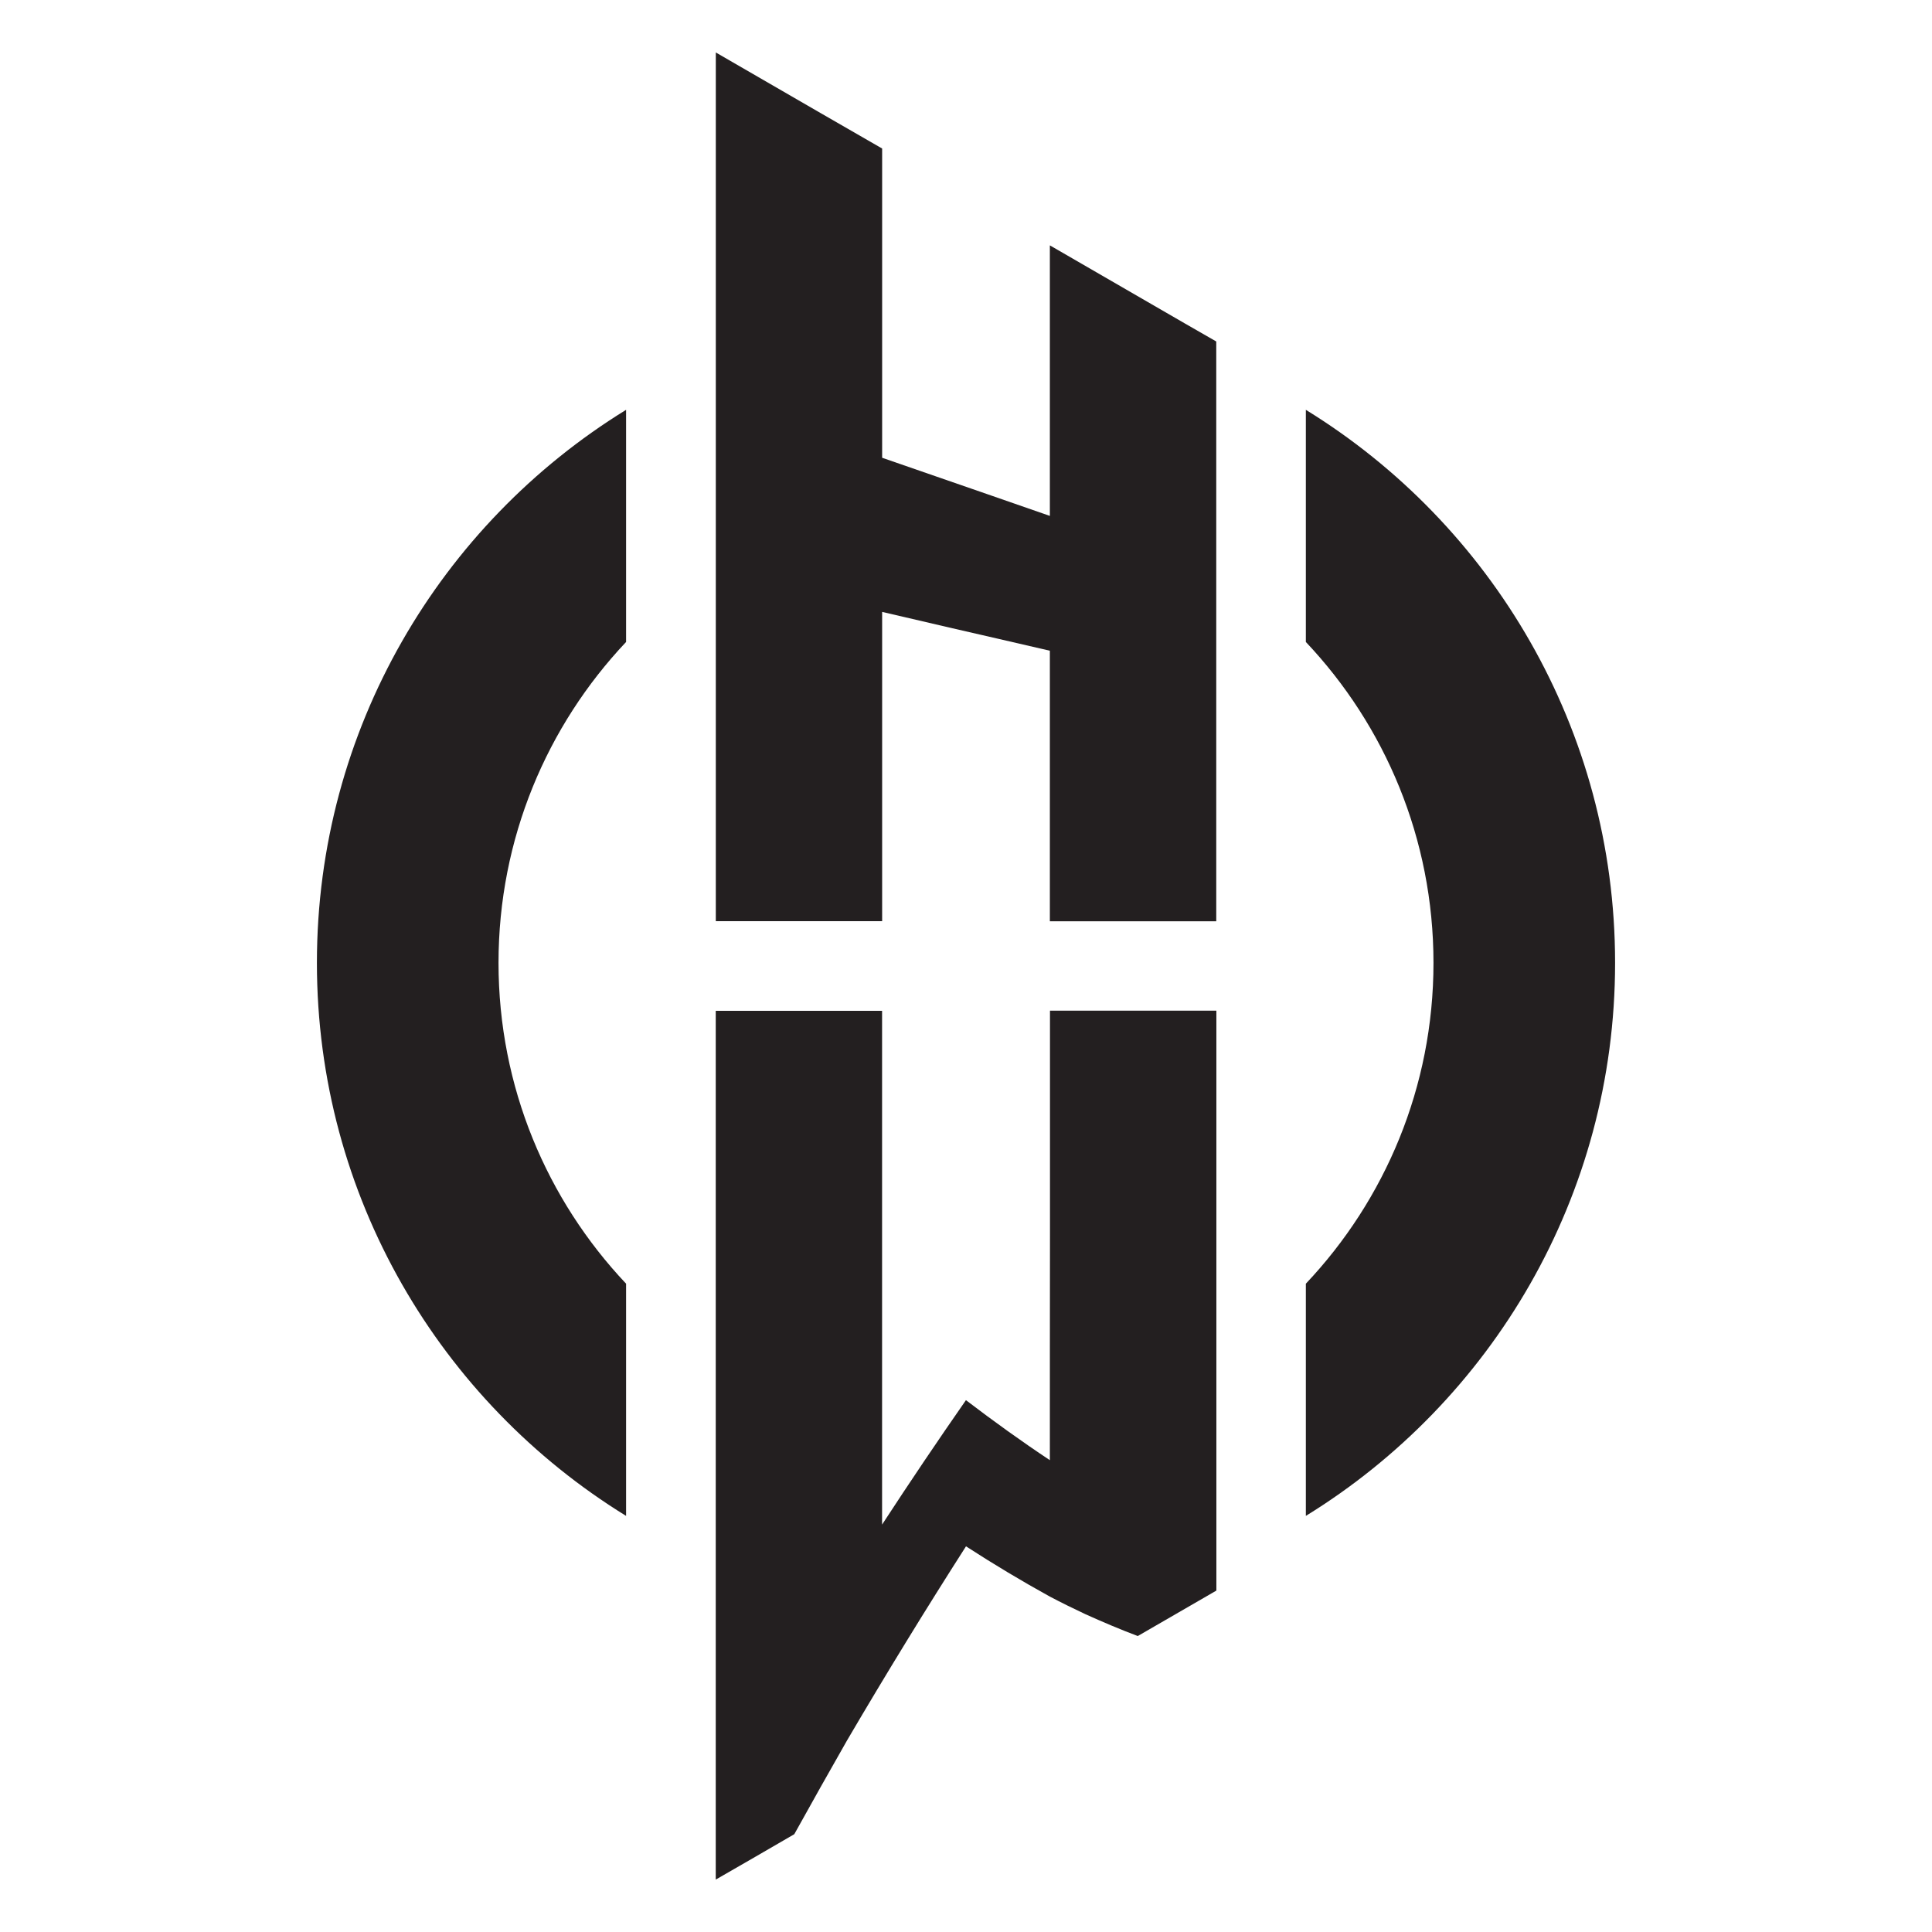
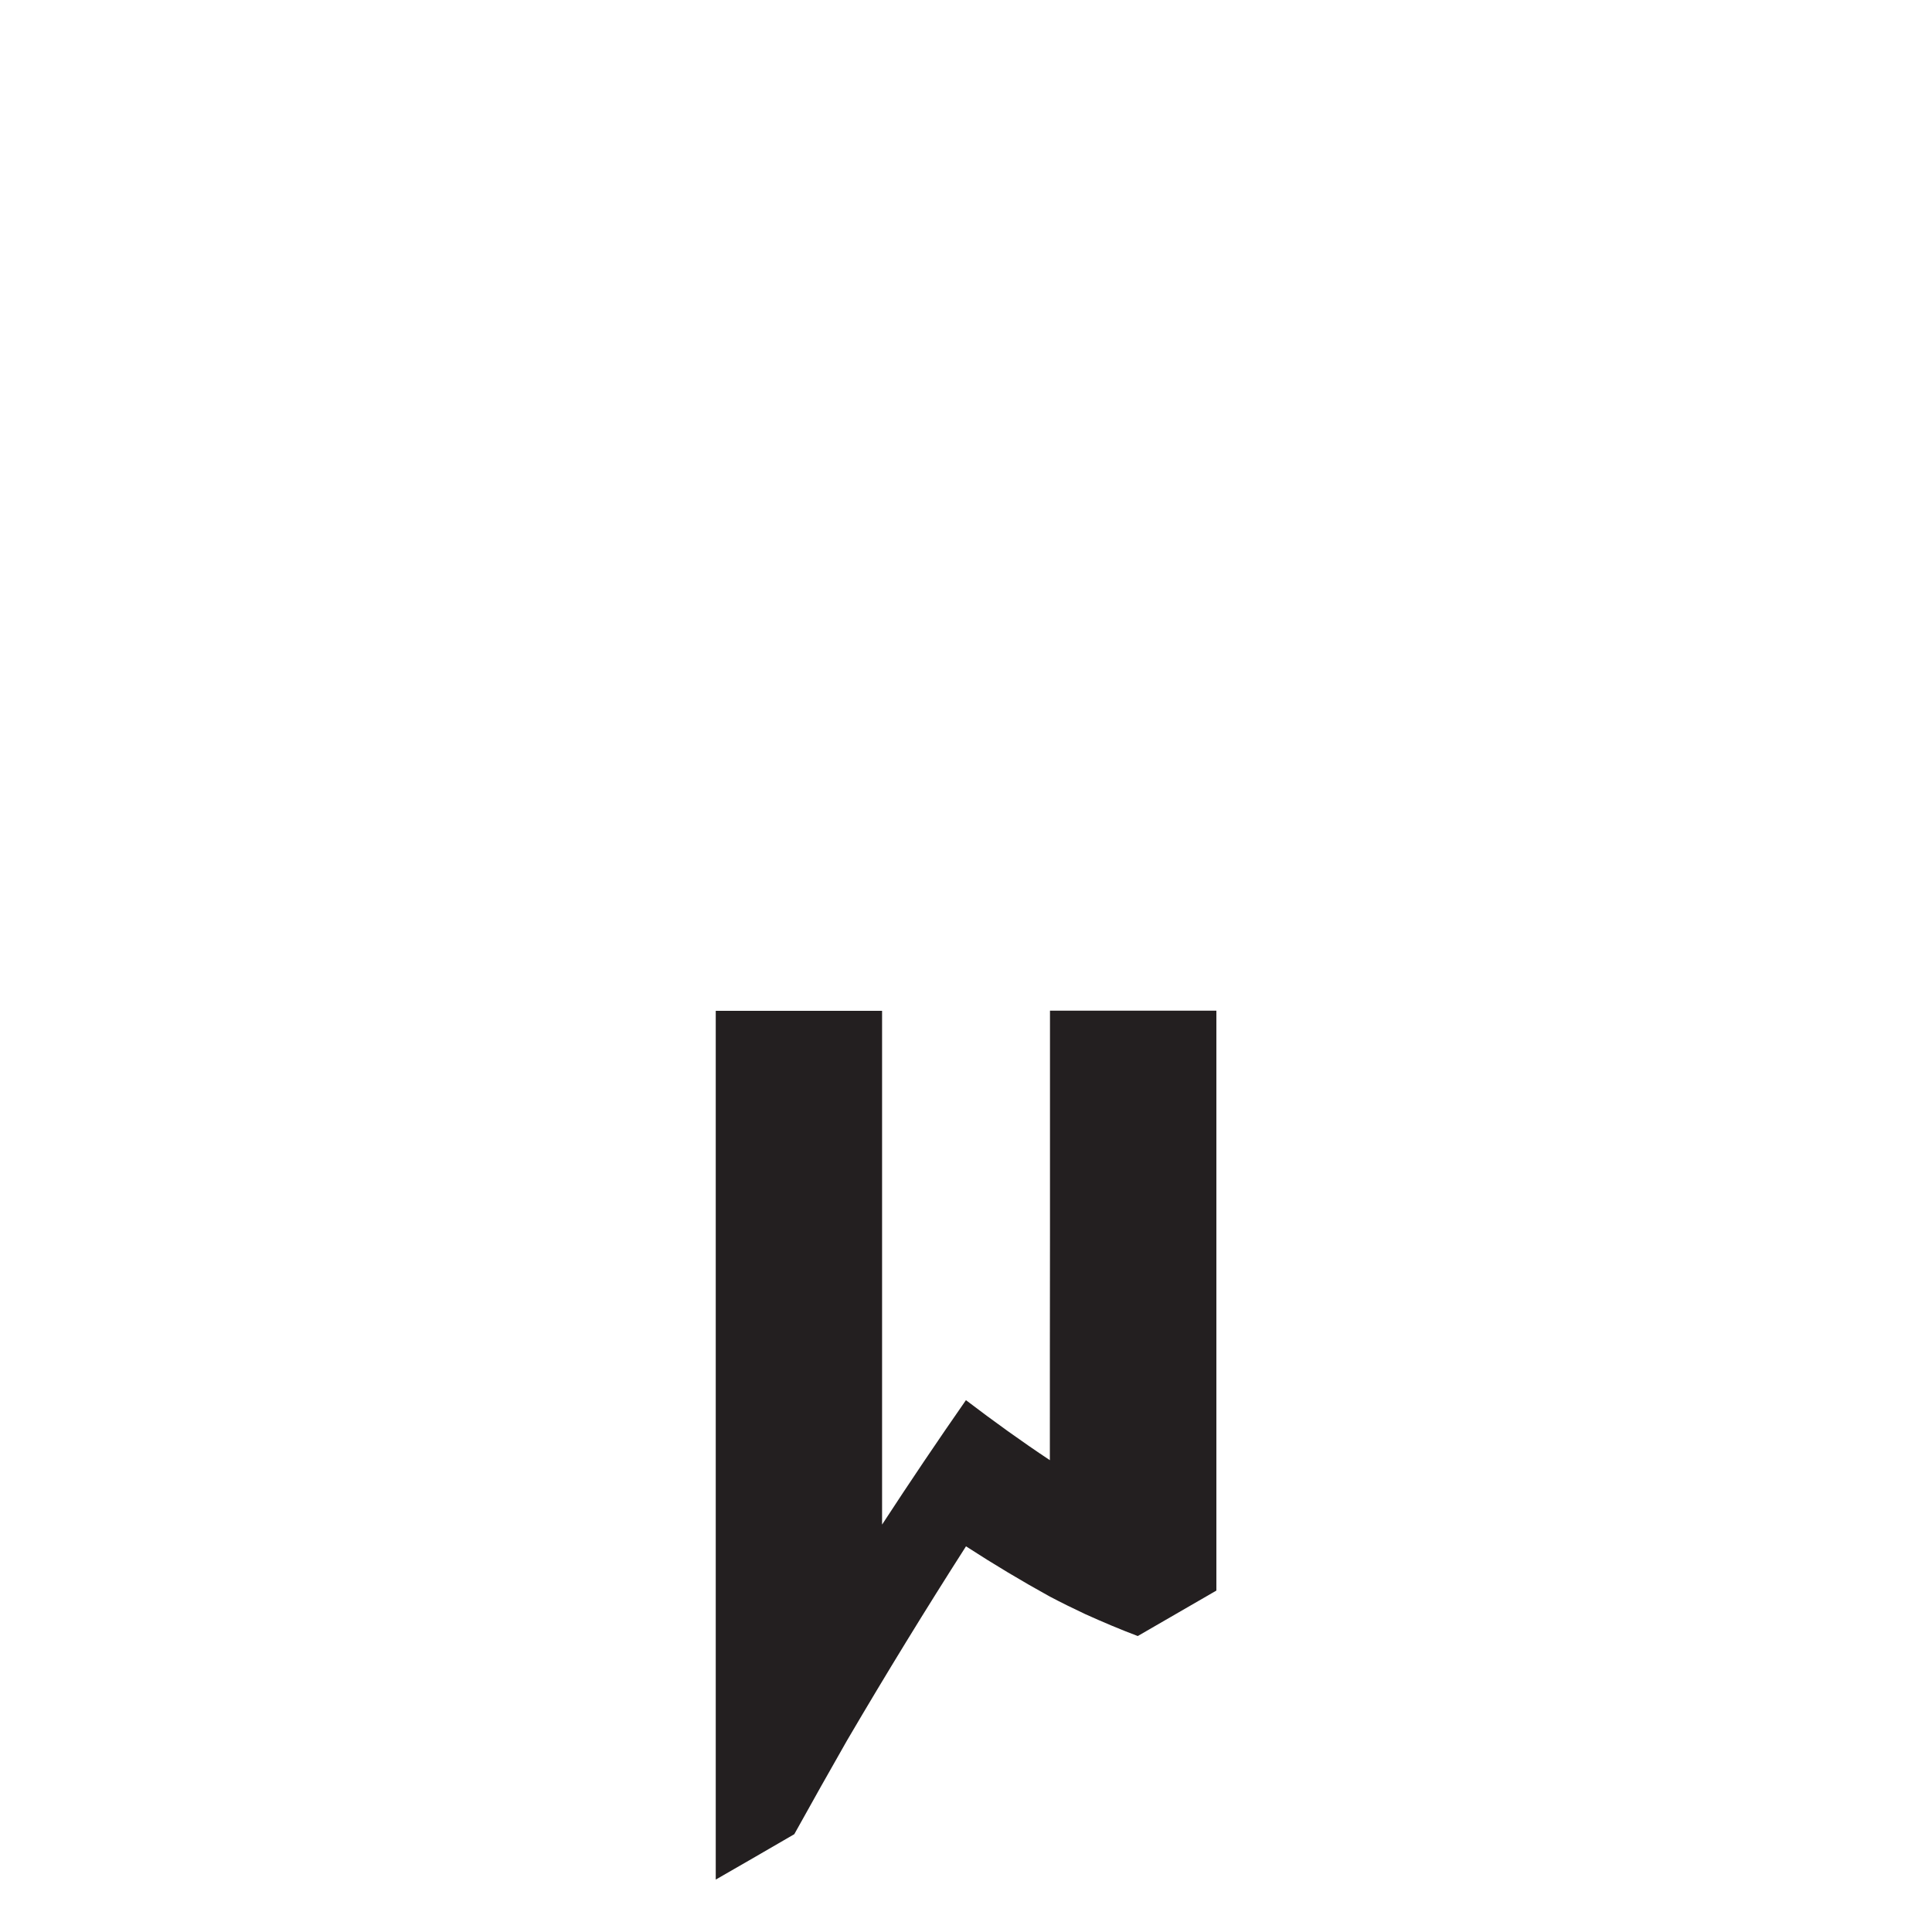
<svg xmlns="http://www.w3.org/2000/svg" version="1.1" id="Calque_1" x="0px" y="0px" width="32px" height="32px" viewBox="0 0 32 32" enable-background="new 0 0 32 32" xml:space="preserve">
  <g>
-     <path fill-rule="evenodd" clip-rule="evenodd" fill="#231F20" d="M21.629,25.108c3.073-1.893,5.122-5.288,5.122-9.16   c0-3.873-2.049-7.268-5.122-9.16v3.845c1.311,1.387,2.114,3.257,2.114,5.315c0,2.058-0.804,3.928-2.114,5.314V25.108L21.629,25.108   z M10.37,25.108c-3.072-1.893-5.121-5.288-5.121-9.16c0-3.873,2.049-7.268,5.121-9.16v3.845c-1.31,1.387-2.113,3.257-2.113,5.315   c0,2.058,0.804,3.928,2.113,5.314V25.108L10.37,25.108z" />
-     <path fill="#231F20" d="M17.389,4.064c0,0.371,0,0.929,0,1.675s0,1.682,0,2.806c-0.232-0.081-0.579-0.2-1.042-0.362   c-0.463-0.161-1.042-0.361-1.736-0.601c0-0.427,0-1.069,0-1.922s0-1.92,0-3.2c-0.225-0.129-0.566-0.327-1.026-0.591   c-0.459-0.265-1.036-0.599-1.729-1c0,0.477,0,1.194,0,2.152c0,0.959,0,2.162,0,3.606c0,0.471,0,1.428,0,2.87   c0,0.484,0,1.207,0,2.169c0,0.963,0,2.161,0,3.592c0.305,0,0.688,0,1.148,0c0.459,0,0.995,0,1.607,0c0-0.566,0-1.276,0-2.129   c0-0.855,0-1.852,0-2.994c0.313,0.073,0.701,0.163,1.164,0.271c0.463,0.107,1.001,0.229,1.614,0.372c0,0.497,0,1.119,0,1.866   c0,0.746,0,1.618,0,2.615c0.307,0,0.688,0,1.147,0s0.996,0,1.609,0c0-0.424,0-0.957,0-1.599c0-0.64,0-1.388,0-2.245   c0-0.424,0-1.063,0-1.915c0-0.431,0-0.966,0-1.606c0-0.641,0-1.386,0-2.238c-0.308-0.176-0.691-0.397-1.15-0.663   C18.535,4.727,18,4.417,17.389,4.064L17.389,4.064z" />
    <path fill-rule="evenodd" clip-rule="evenodd" fill="#231F20" d="M17.389,24.185c-0.464-0.308-0.927-0.641-1.39-0.994   c-0.463,0.665-0.926,1.351-1.389,2.061c0-1.417,0-2.837,0-4.254c0-1.416,0-2.837,0-4.256c-0.612,0-1.148,0-1.607,0   c-0.46,0-0.844,0-1.148,0c0,2.399,0,4.799,0,7.197c0,2.397,0,4.796,0,7.193c0.433-0.249,0.867-0.499,1.301-0.752   c0.291-0.524,0.581-1.041,0.872-1.55c0.656-1.119,1.314-2.19,1.972-3.218c0.463,0.3,0.926,0.577,1.39,0.833   c0.194,0.102,0.389,0.198,0.583,0.289c0.29,0.131,0.58,0.254,0.872,0.364c0.433-0.251,0.868-0.502,1.302-0.753   c0-1.599,0-3.2,0-4.802c0-1.6,0-3.201,0-4.803c-0.613,0-1.149,0-1.609,0s-0.841,0-1.147,0c0,1.242,0,2.482,0,3.724   C17.389,21.704,17.389,22.945,17.389,24.185L17.389,24.185z" />
  </g>
</svg>